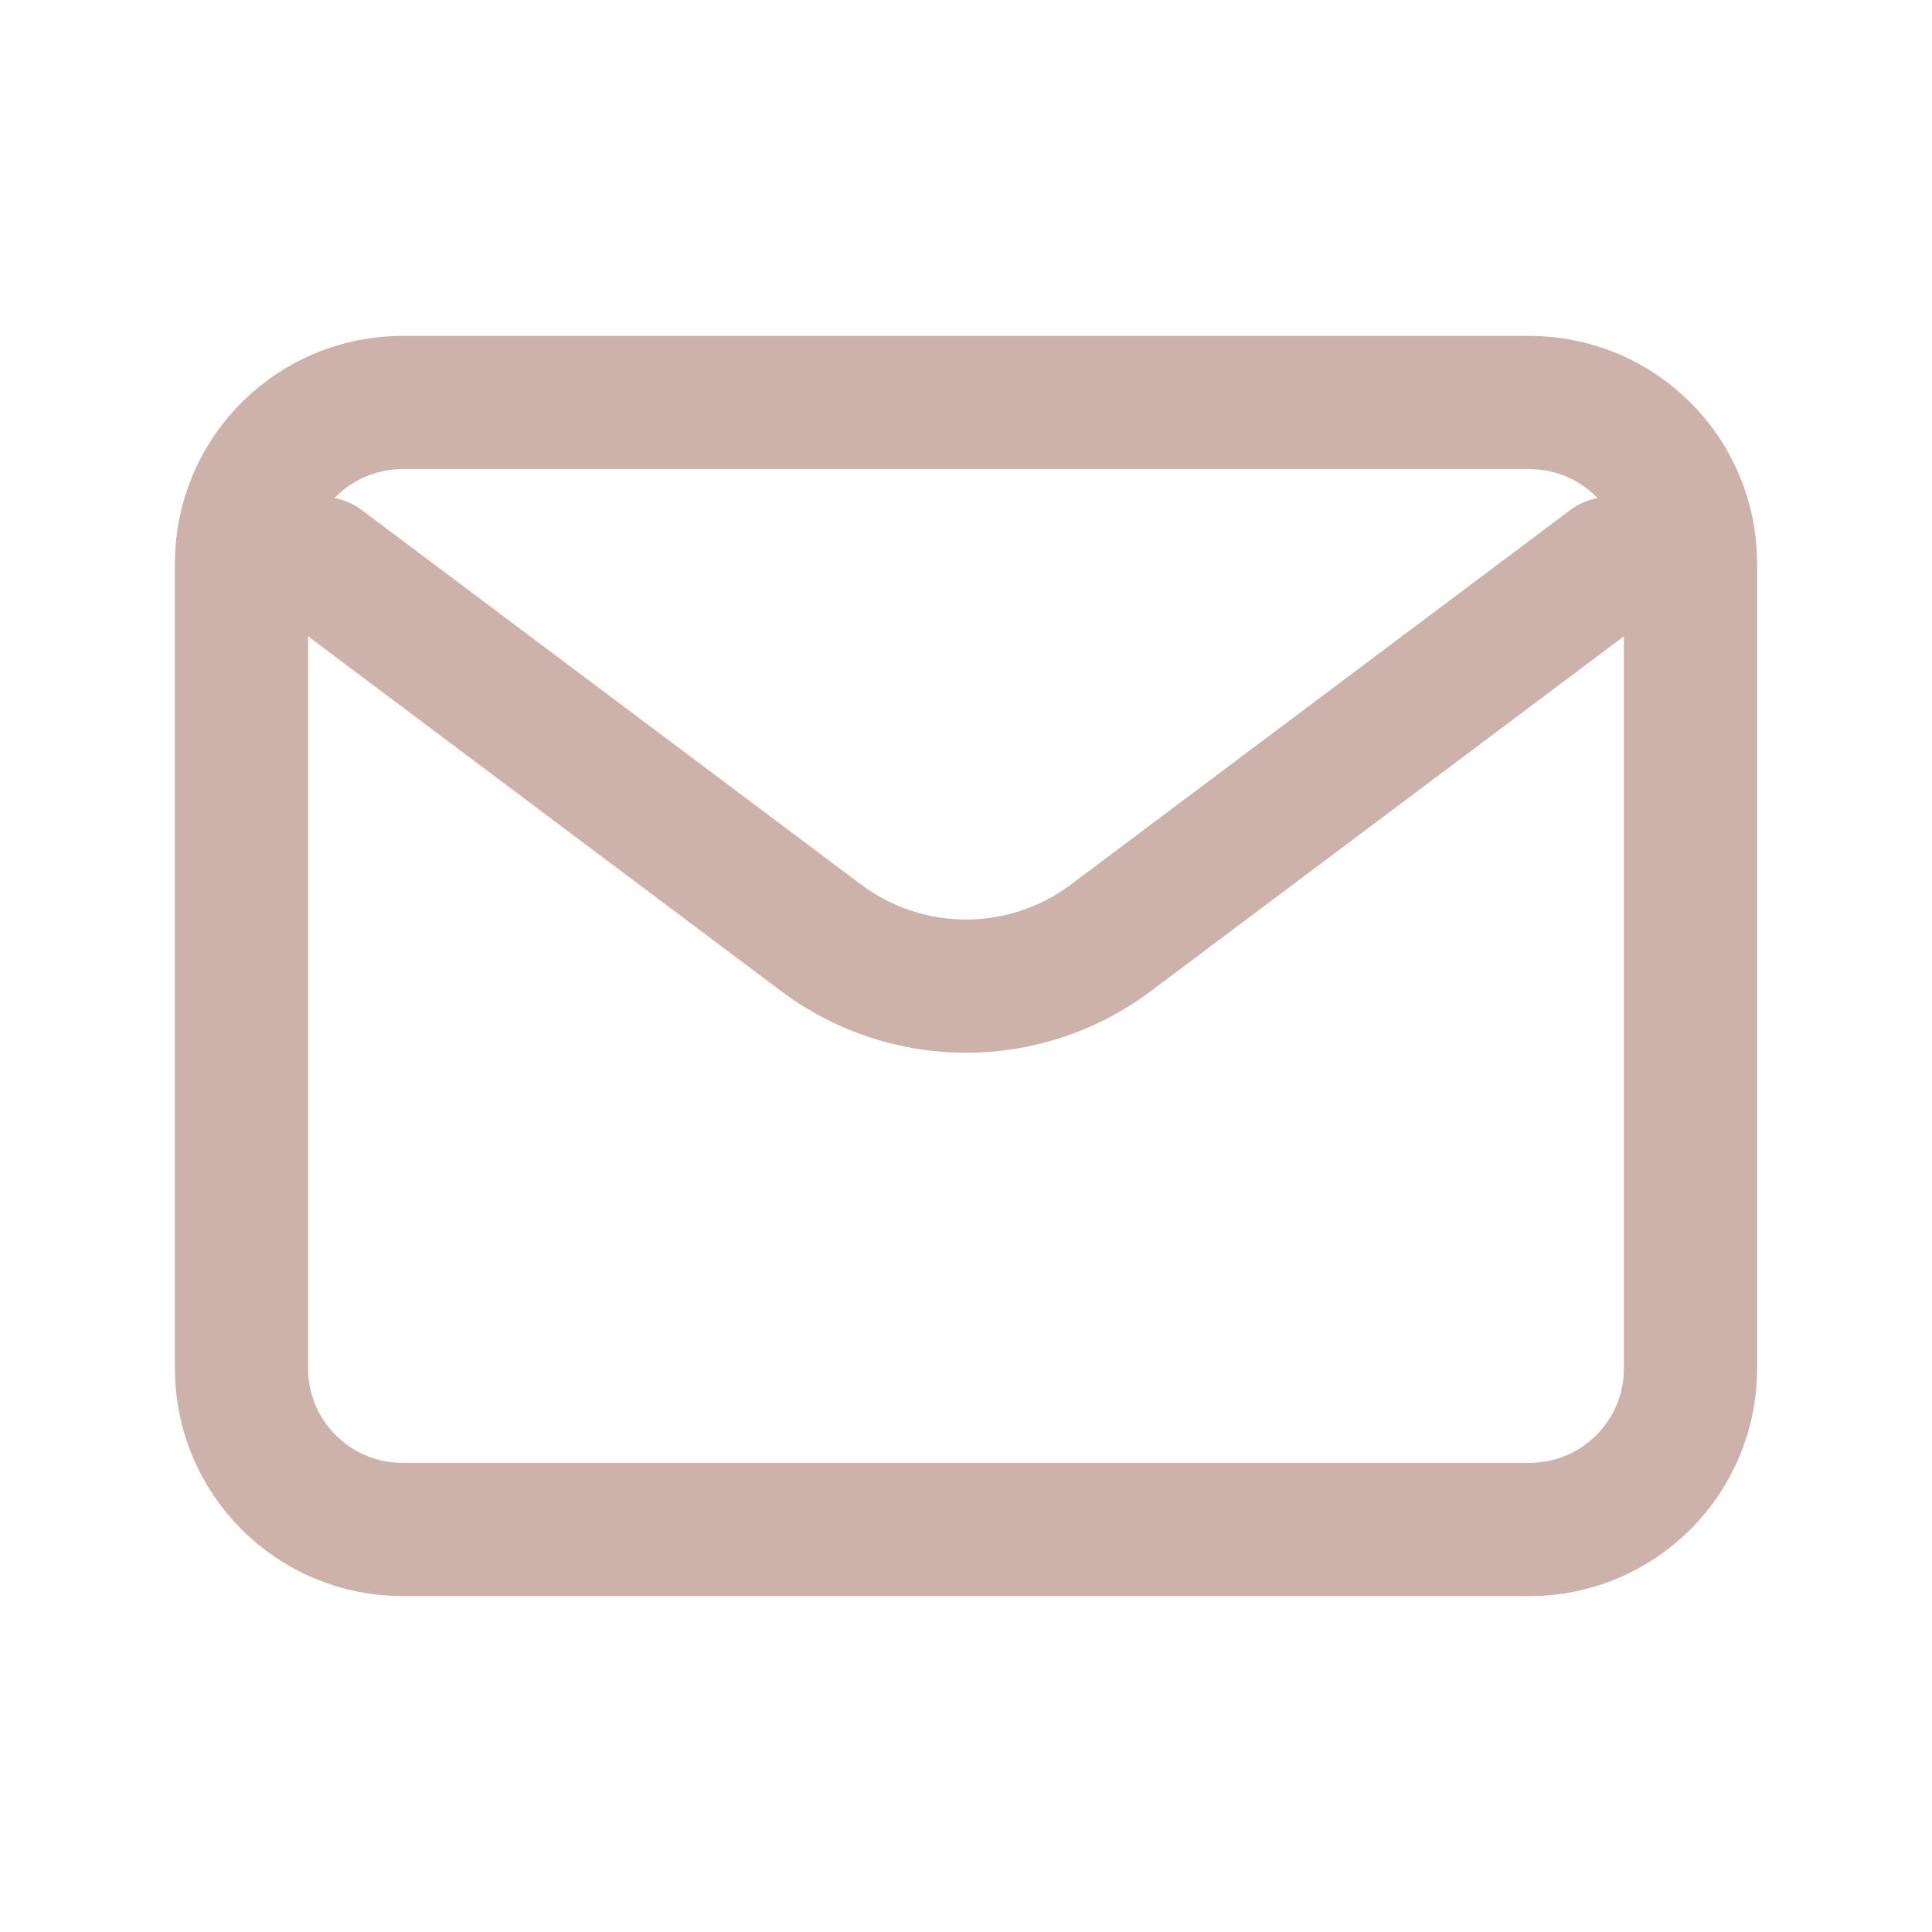
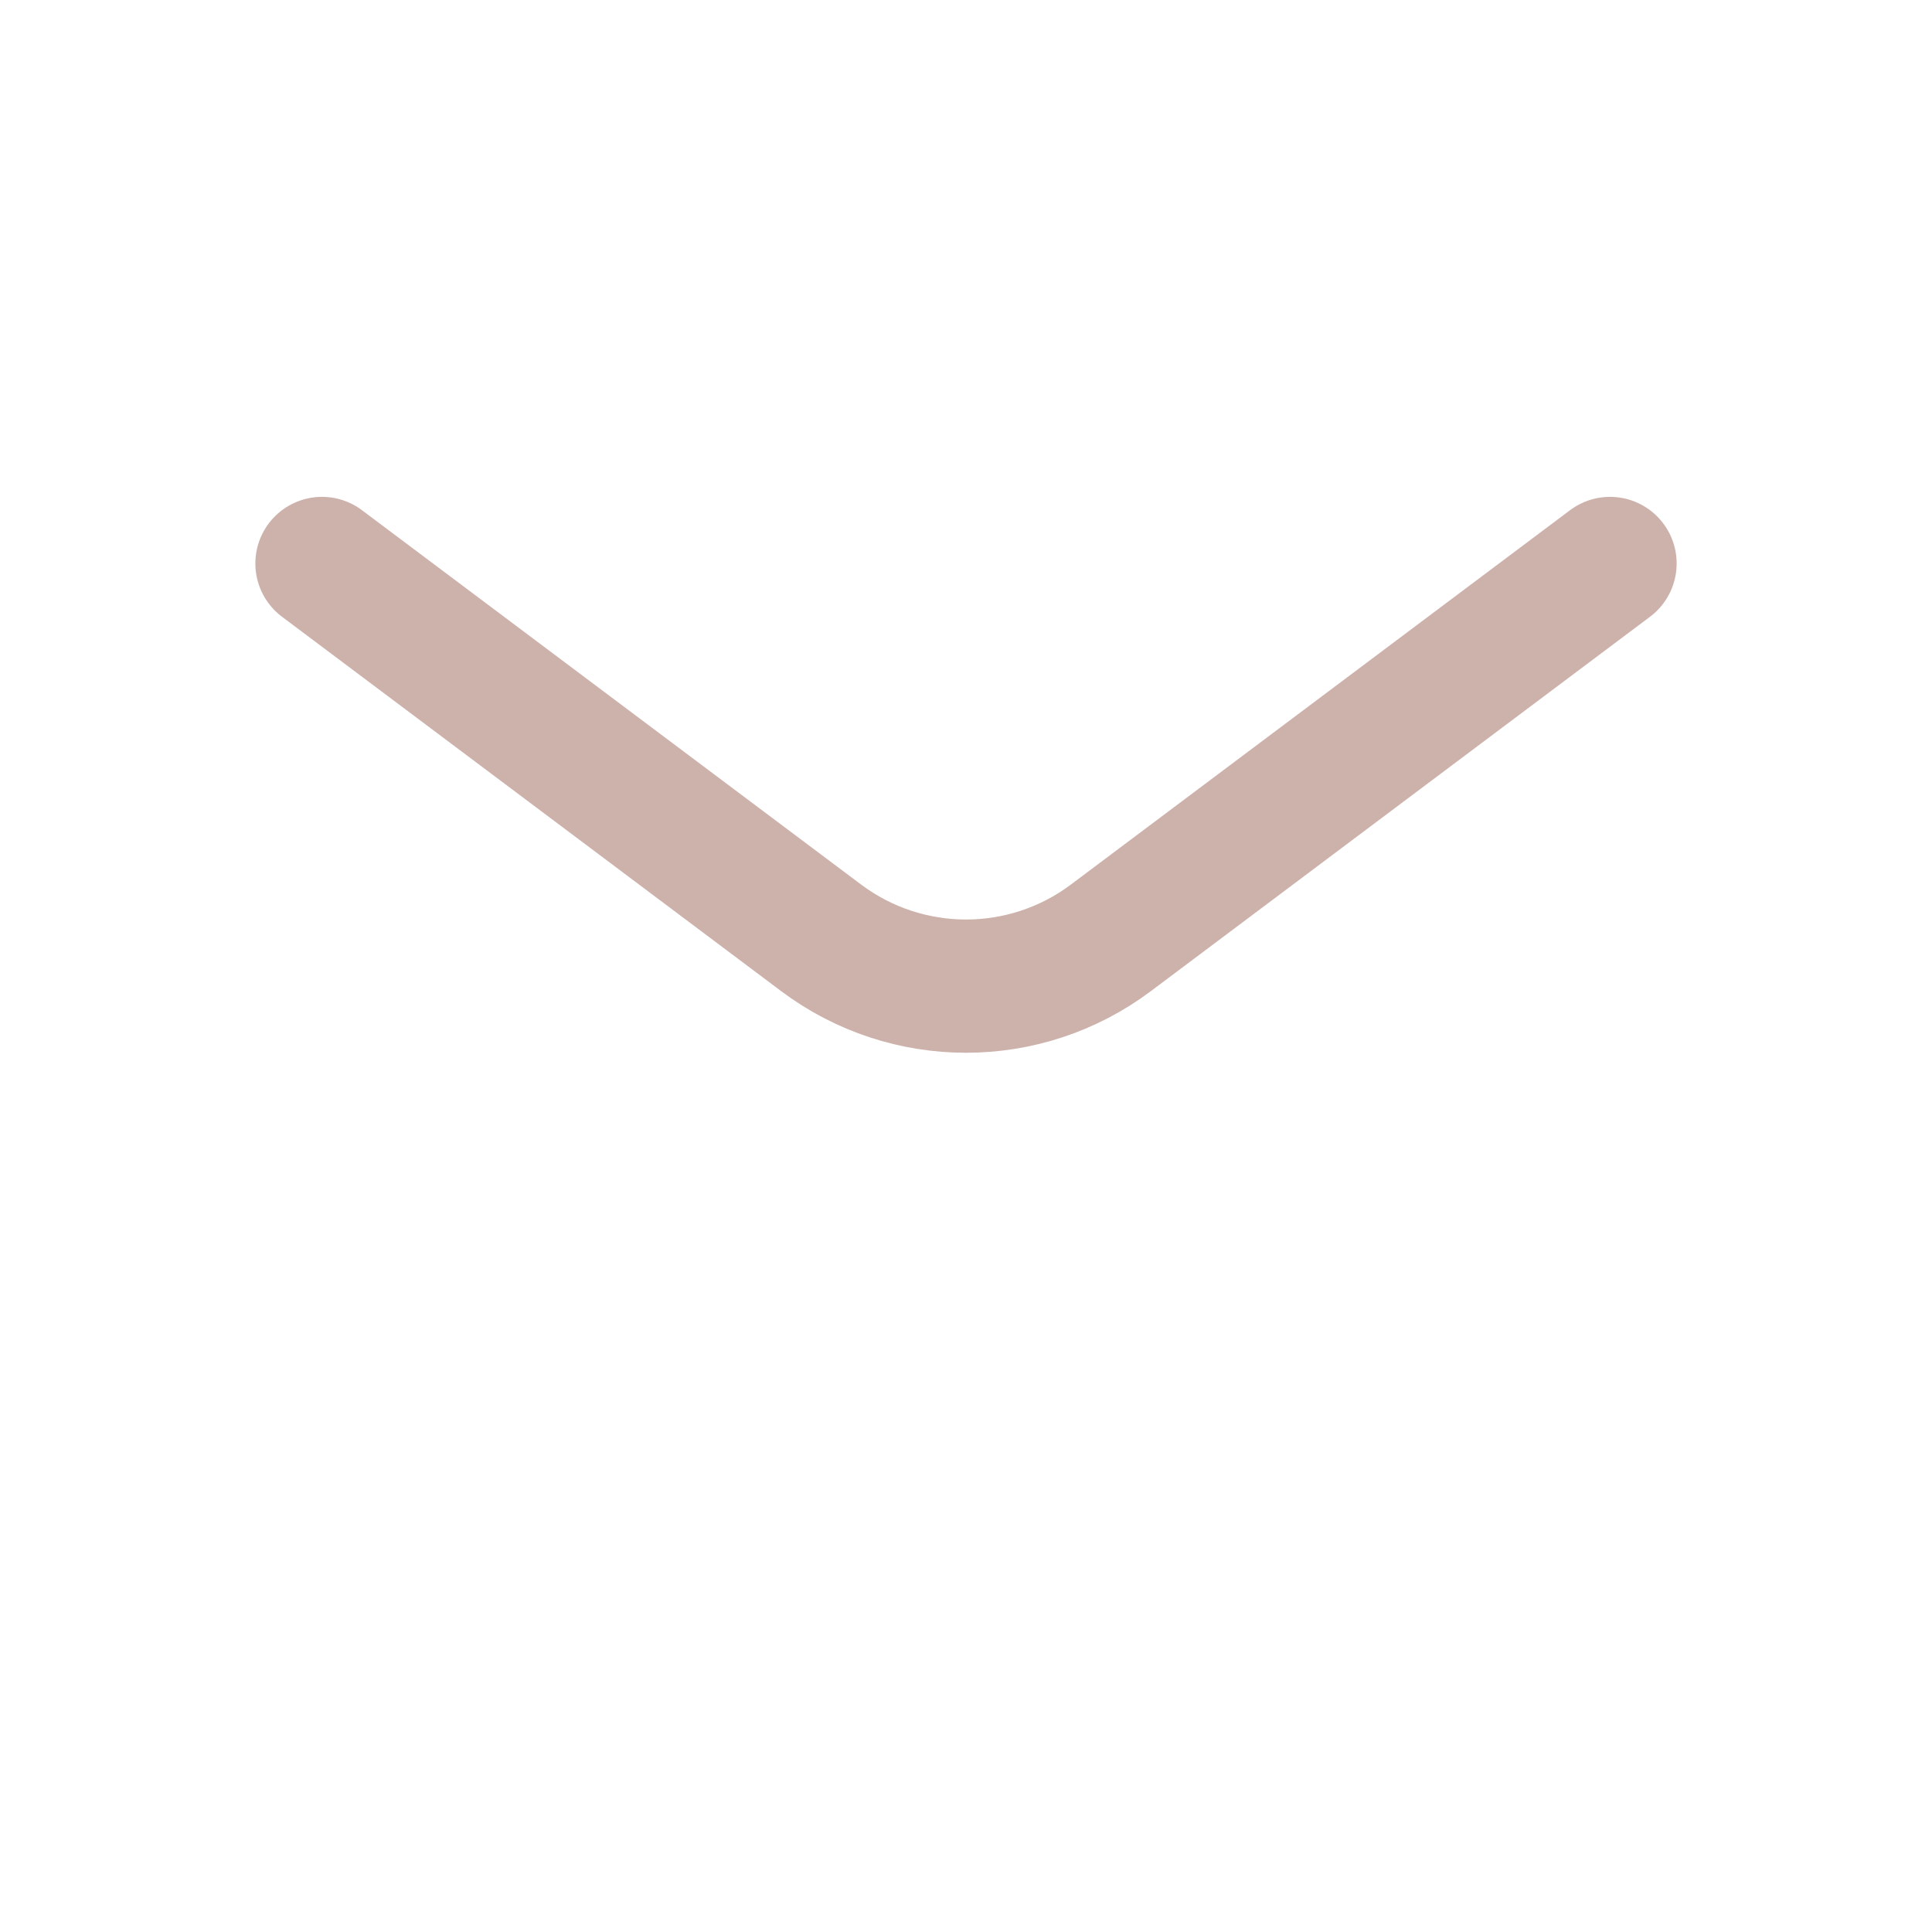
<svg xmlns="http://www.w3.org/2000/svg" width="29" height="29" viewBox="0 0 29 29" fill="none">
  <path d="M24.167 8.458L16.675 14.077C15.386 15.044 13.614 15.044 12.325 14.077L4.833 8.458" stroke="#CDB2AB" stroke-width="2" stroke-linecap="round" stroke-linejoin="round" />
-   <path d="M6.042 6.042H22.958C24.293 6.042 25.375 7.124 25.375 8.458V20.542C25.375 21.876 24.293 22.958 22.958 22.958H6.042C4.707 22.958 3.625 21.876 3.625 20.542V8.458C3.625 7.124 4.707 6.042 6.042 6.042Z" stroke="#CDB2AB" stroke-width="2" stroke-linecap="round" />
</svg>